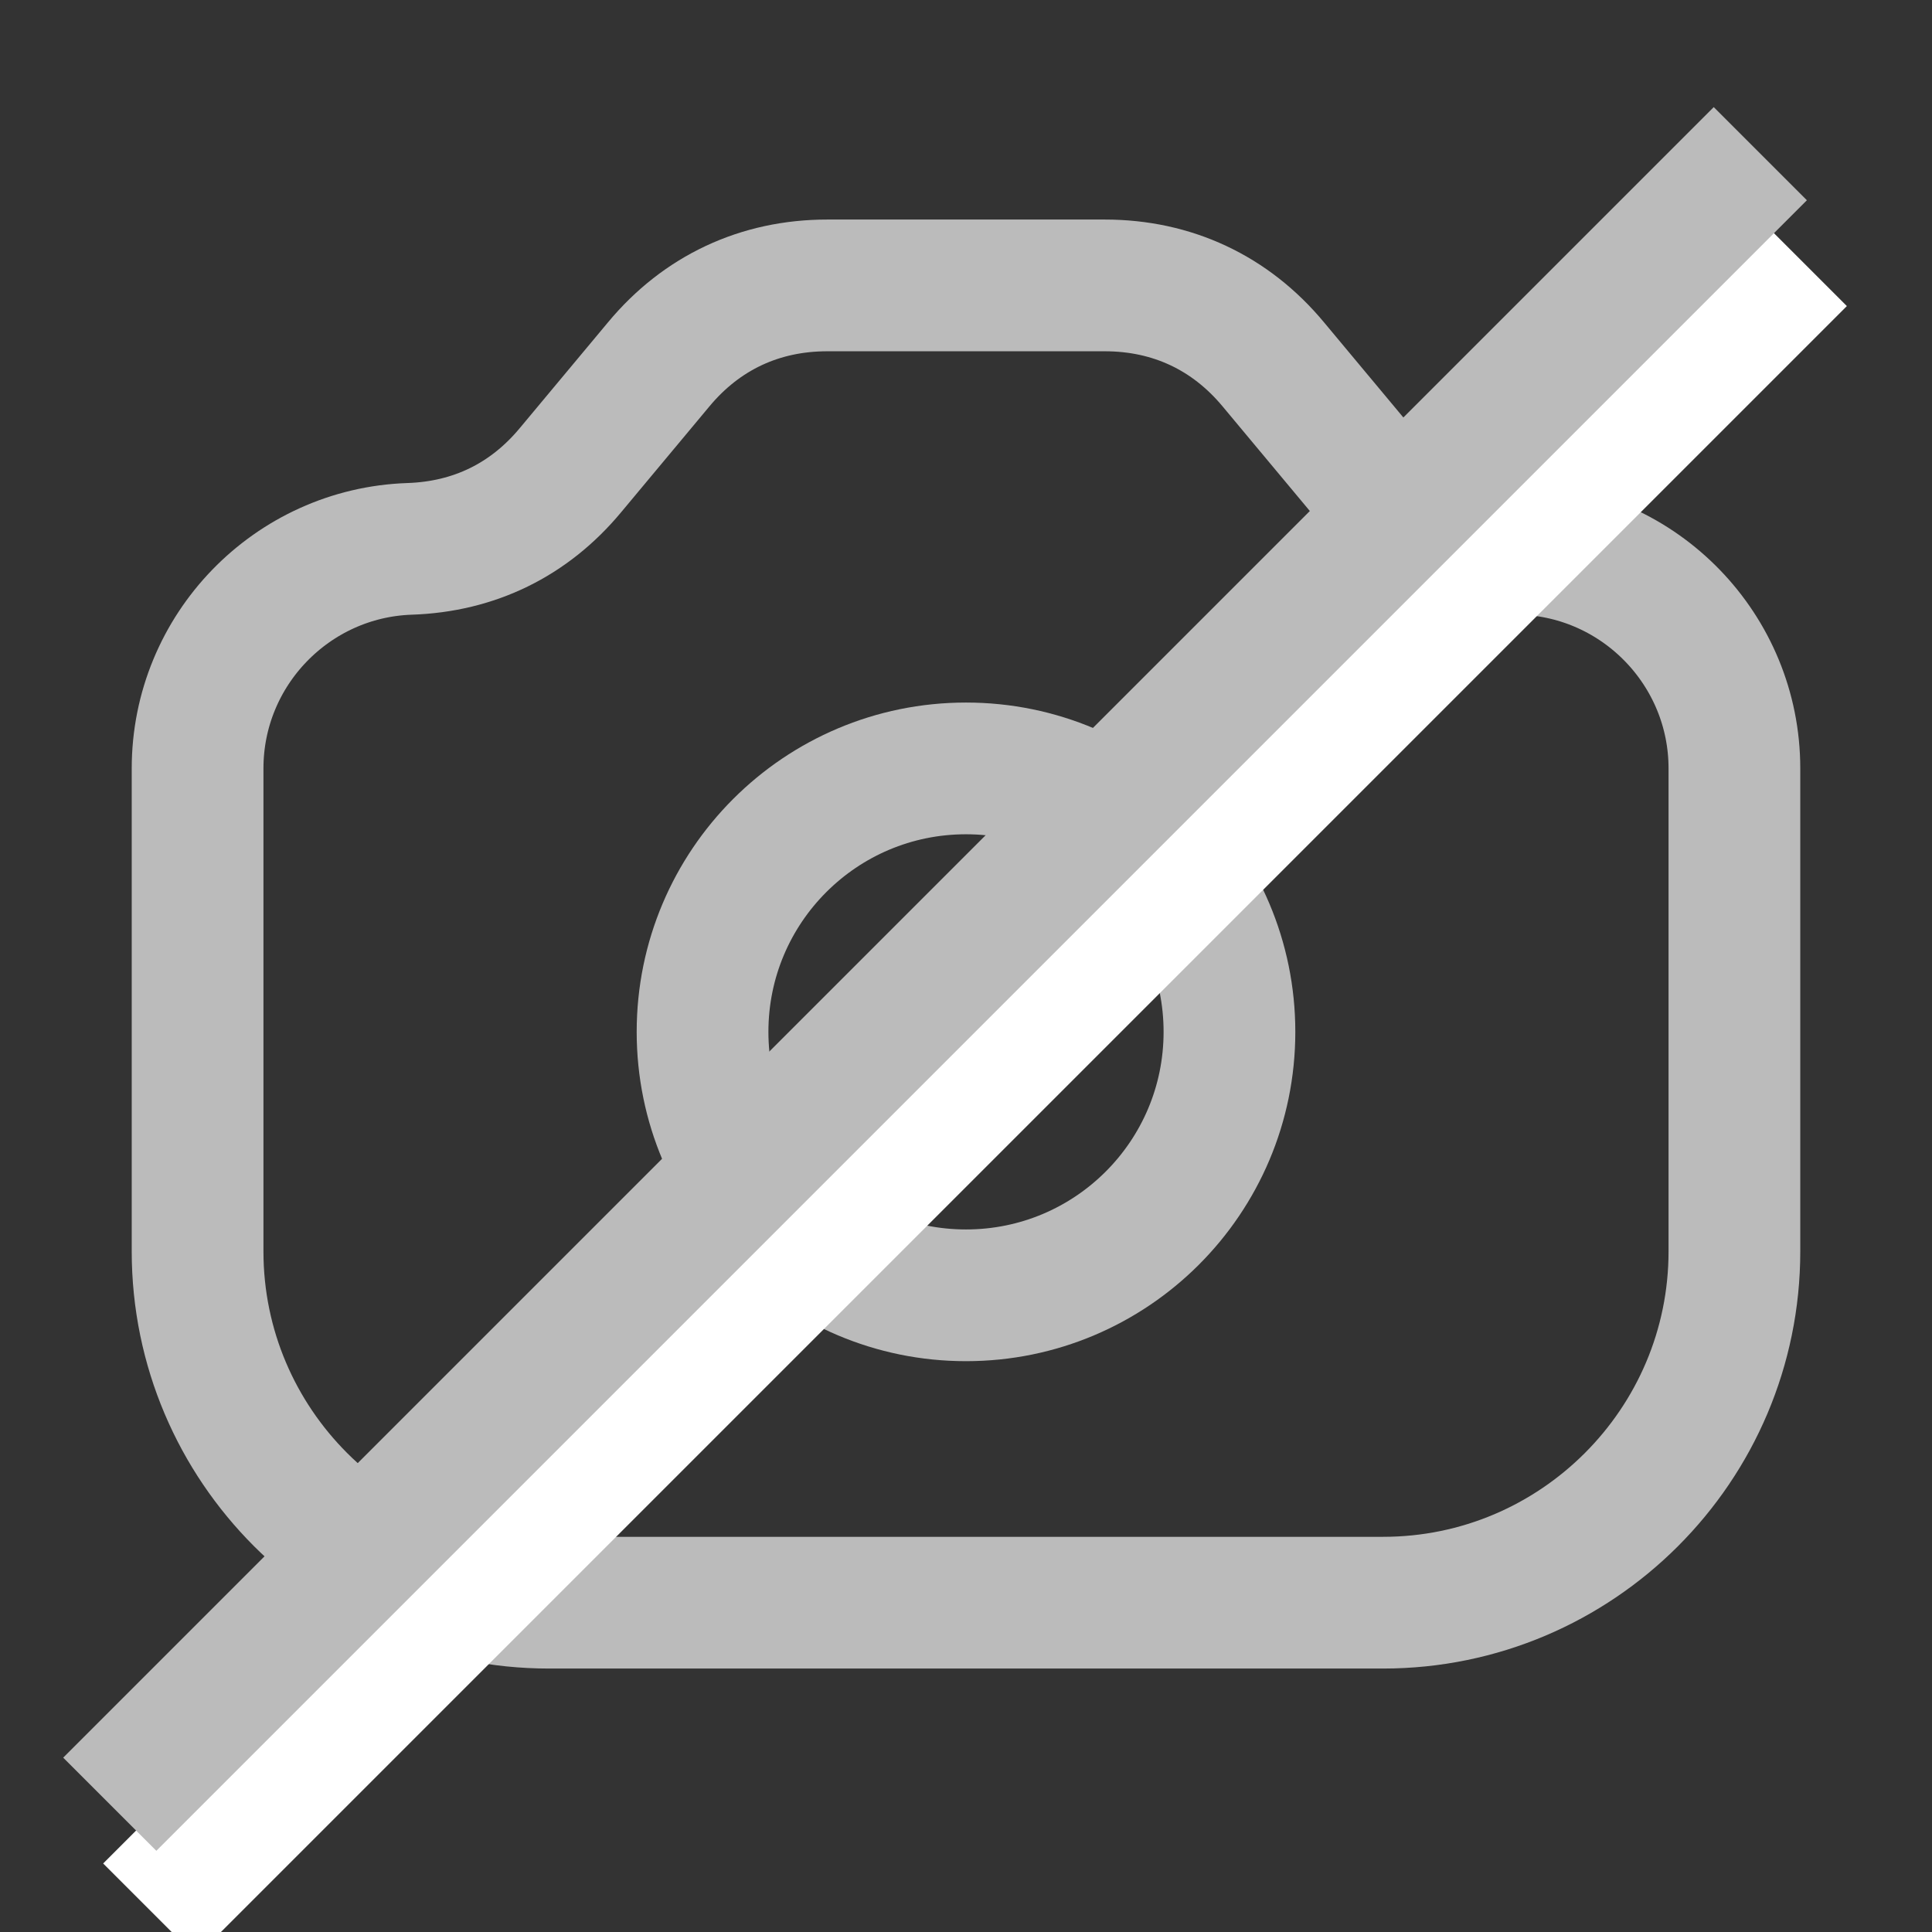
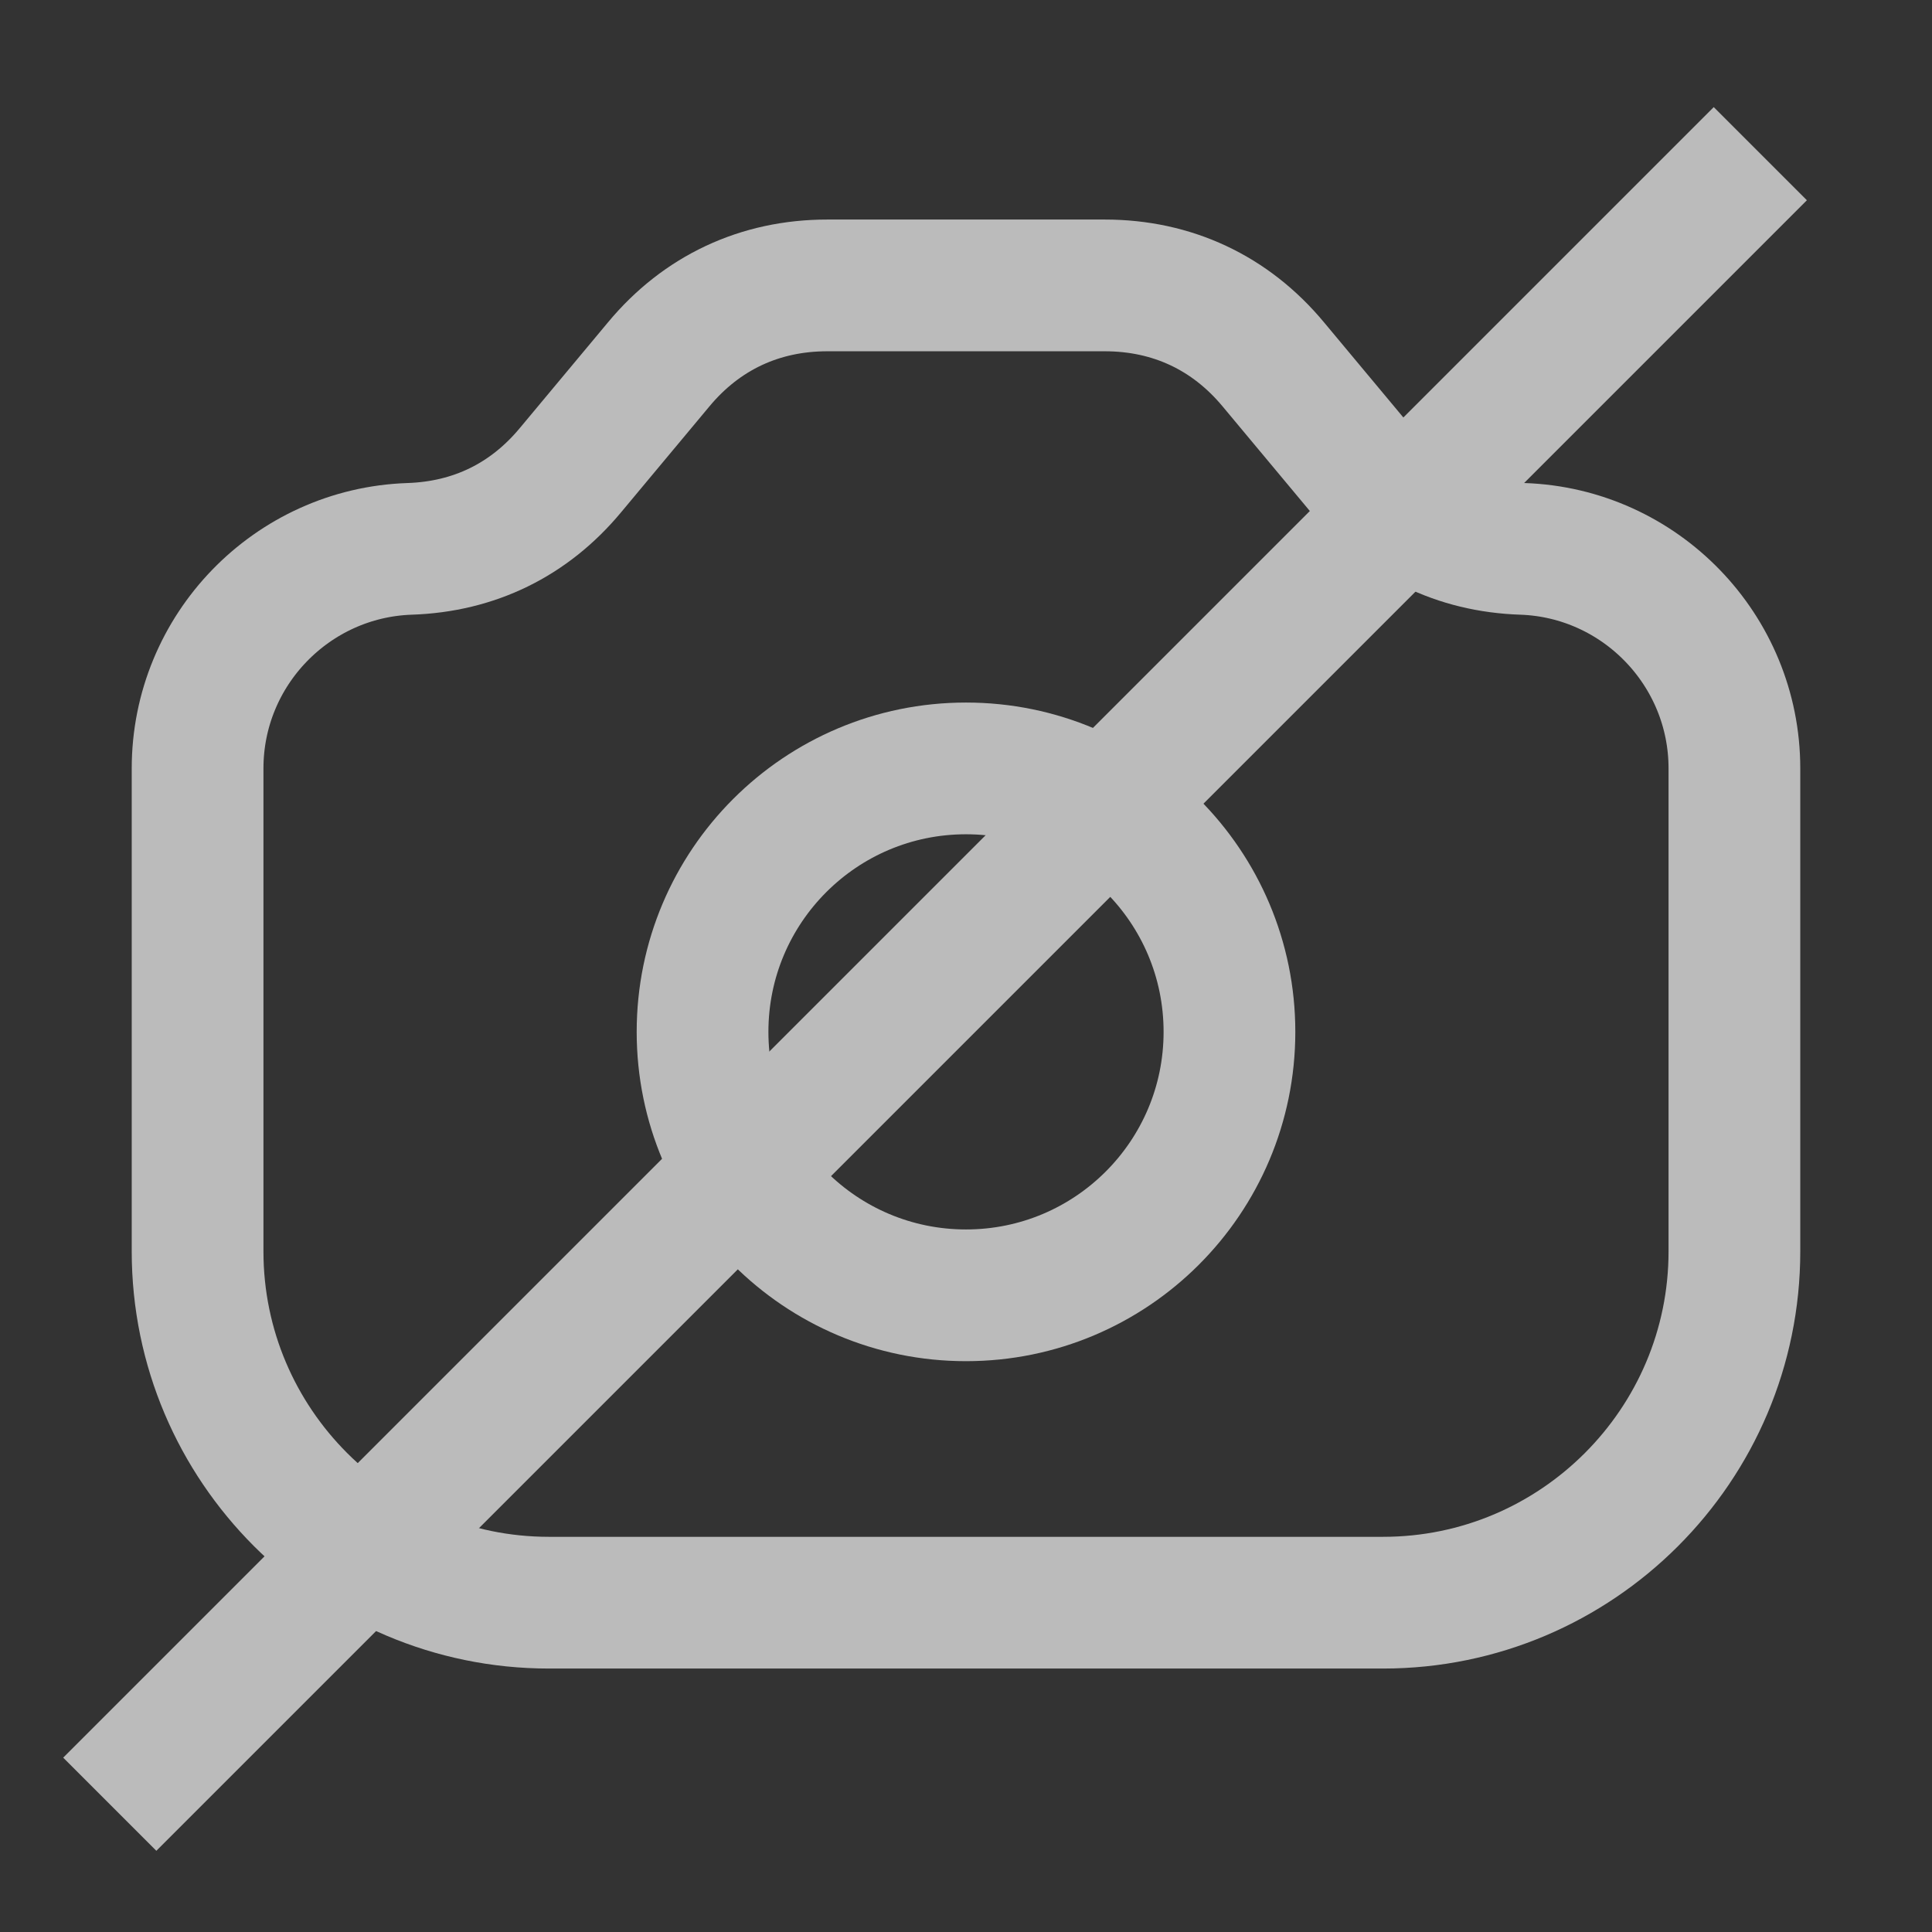
<svg xmlns="http://www.w3.org/2000/svg" xml:space="preserve" width="44px" height="44px" version="1.1" style="shape-rendering:geometricPrecision; text-rendering:geometricPrecision; image-rendering:optimizeQuality; fill-rule:evenodd; clip-rule:evenodd" viewBox="0 0 44 44">
  <rect x="0" y="0" width="44" height="44" fill="#333333" stroke="none" />
  <path fill="none" stroke="#bbb" stroke-width="3" d="M12.5 36.5c-4.41,0 -8,-3.59 -8,-8l0 -11c0,-2.7 2.15,-4.91 4.83,-5 1.47,-0.05 2.72,-0.66 3.66,-1.79l2.01 -2.41c0.98,-1.18 2.31,-1.8 3.84,-1.8l6.32 0c1.53,0 2.86,0.62 3.84,1.8l2.01 2.41c0.94,1.13 2.19,1.74 3.66,1.79 2.68,0.09 4.83,2.3 4.83,5l0 11c0,4.41 -3.59,8 -8,8l-19 0z" />
  <circle fill="none" stroke="#bbb" stroke-width="3" cx="22" cy="23.5" r="6" />
-   <line fill="none" stroke="#fff" stroke-width="3" x1="41" y1="5.91" x2="3.41" y2="43.5" />
  <line fill="none" stroke="#bbb" stroke-width="3" x1="40.09" y1="3.5" x2="2.5" y2="41.09" />
</svg>